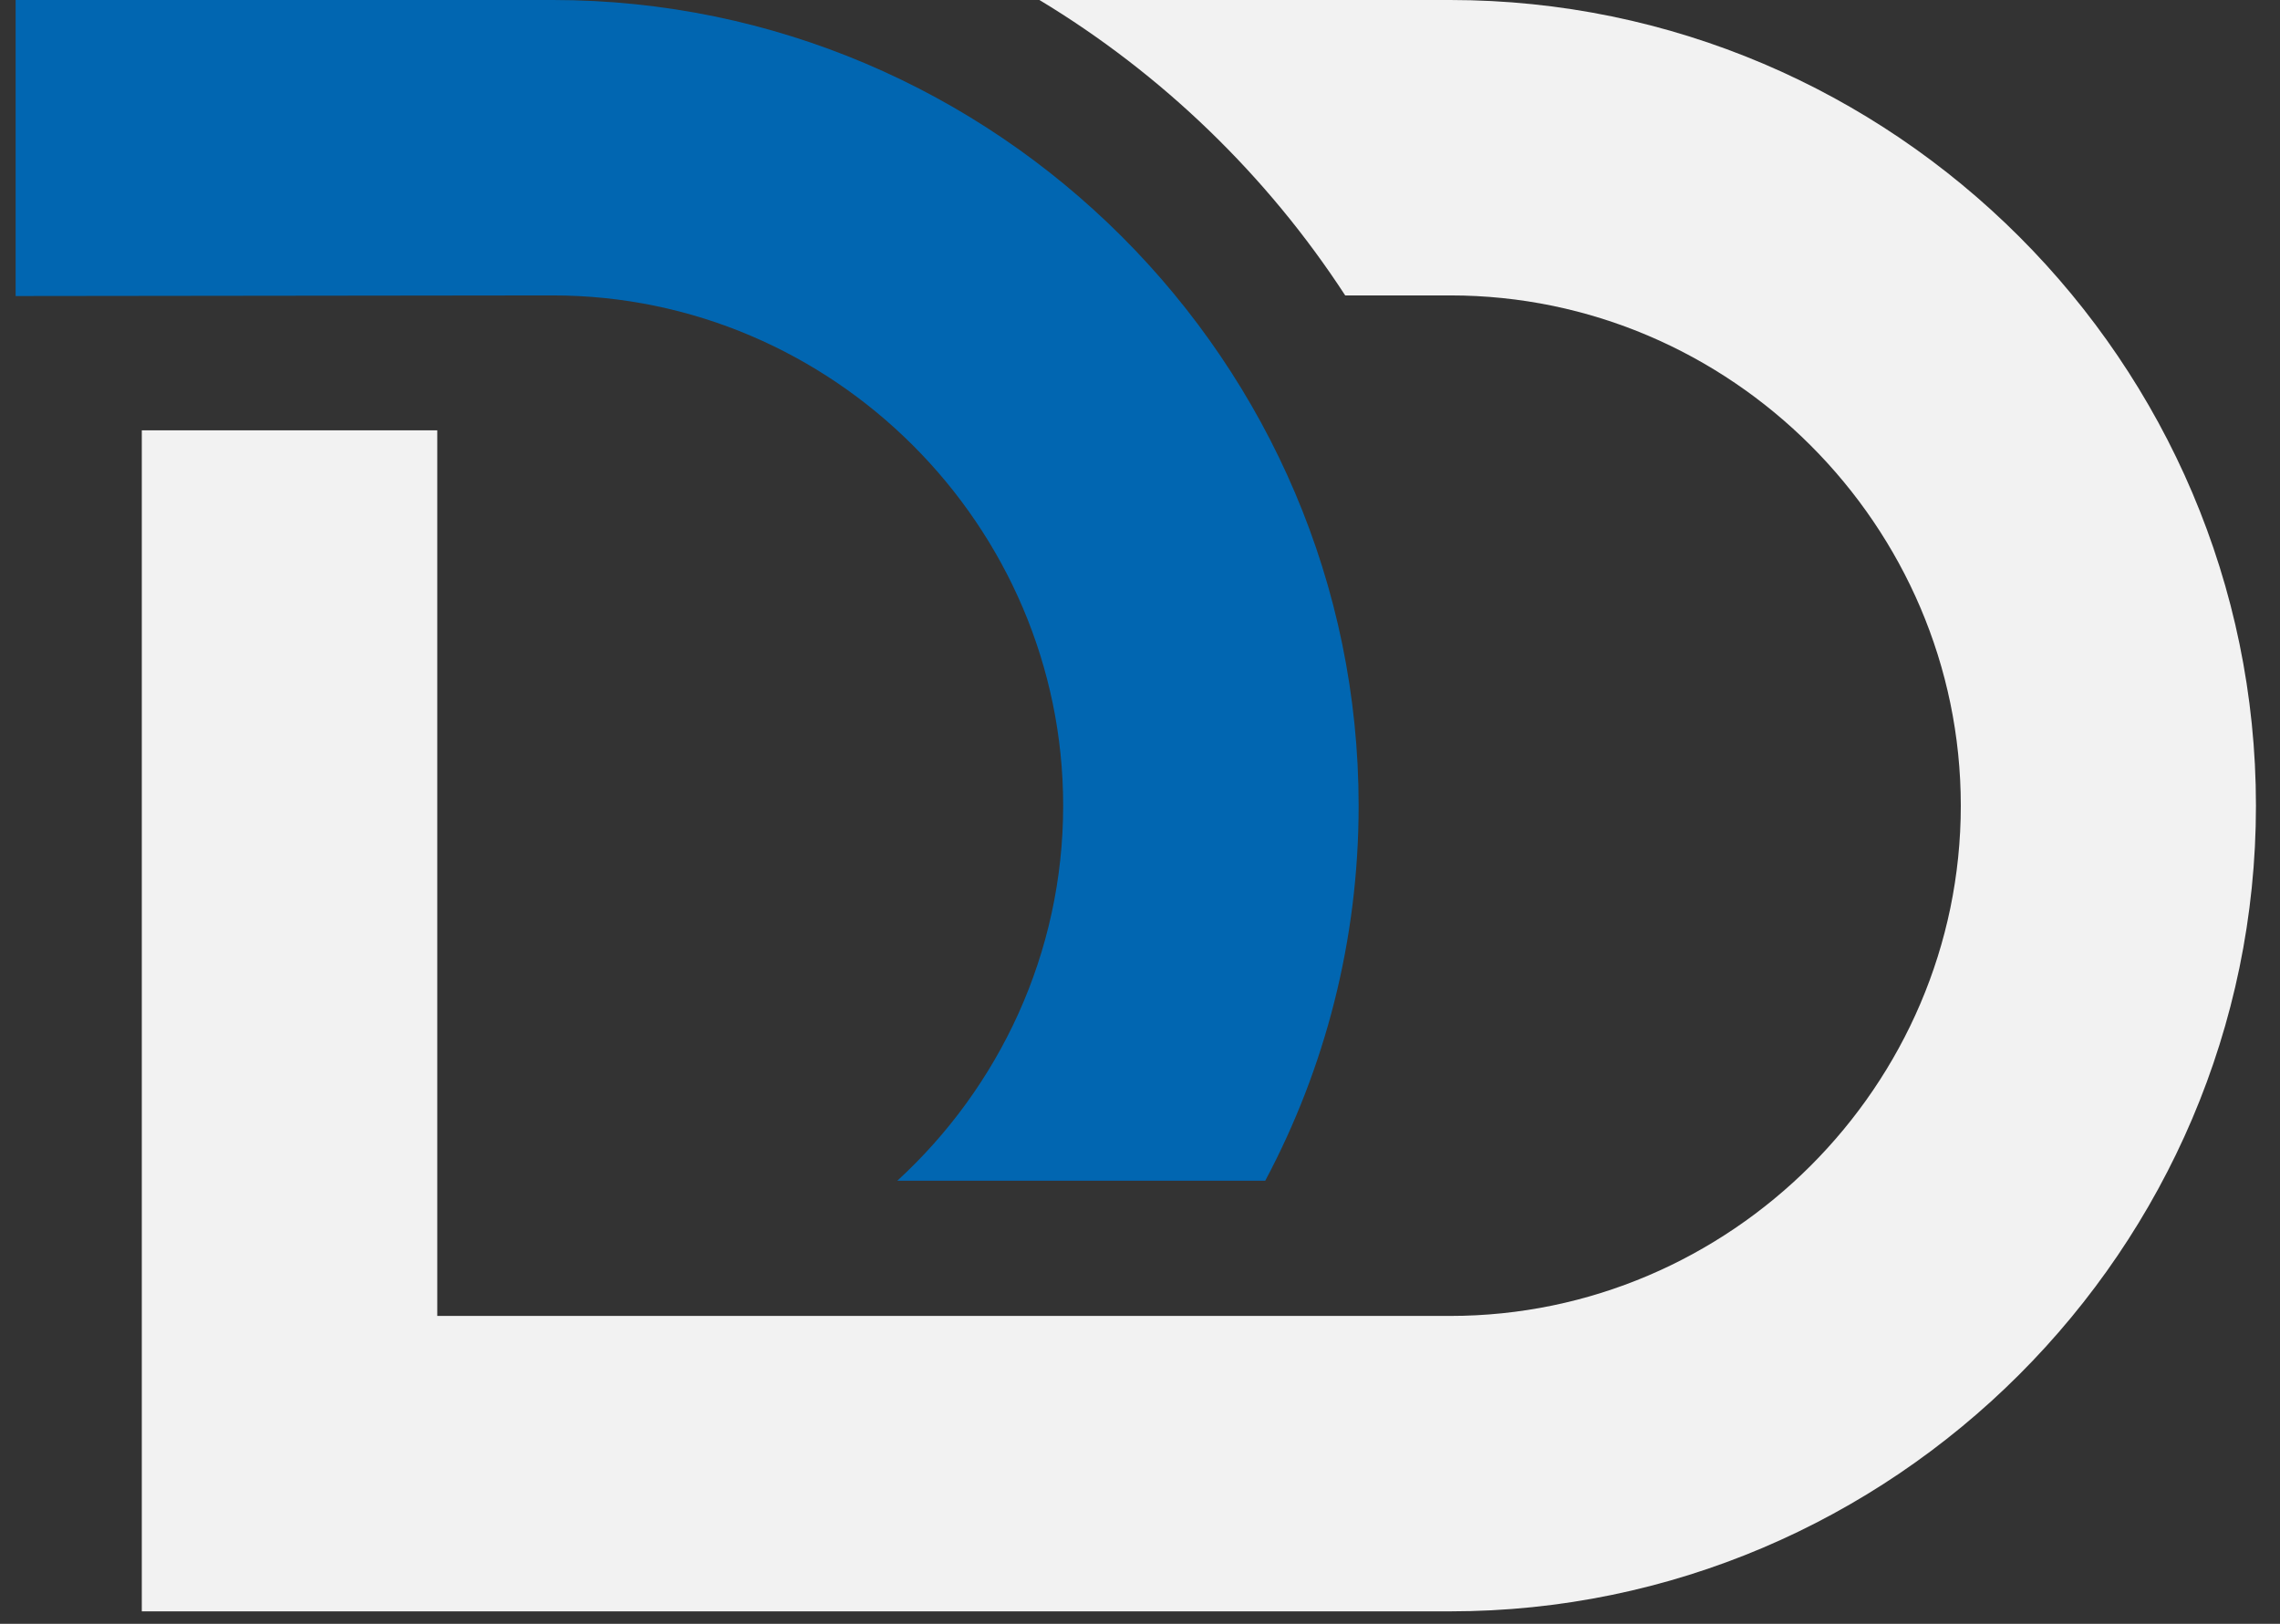
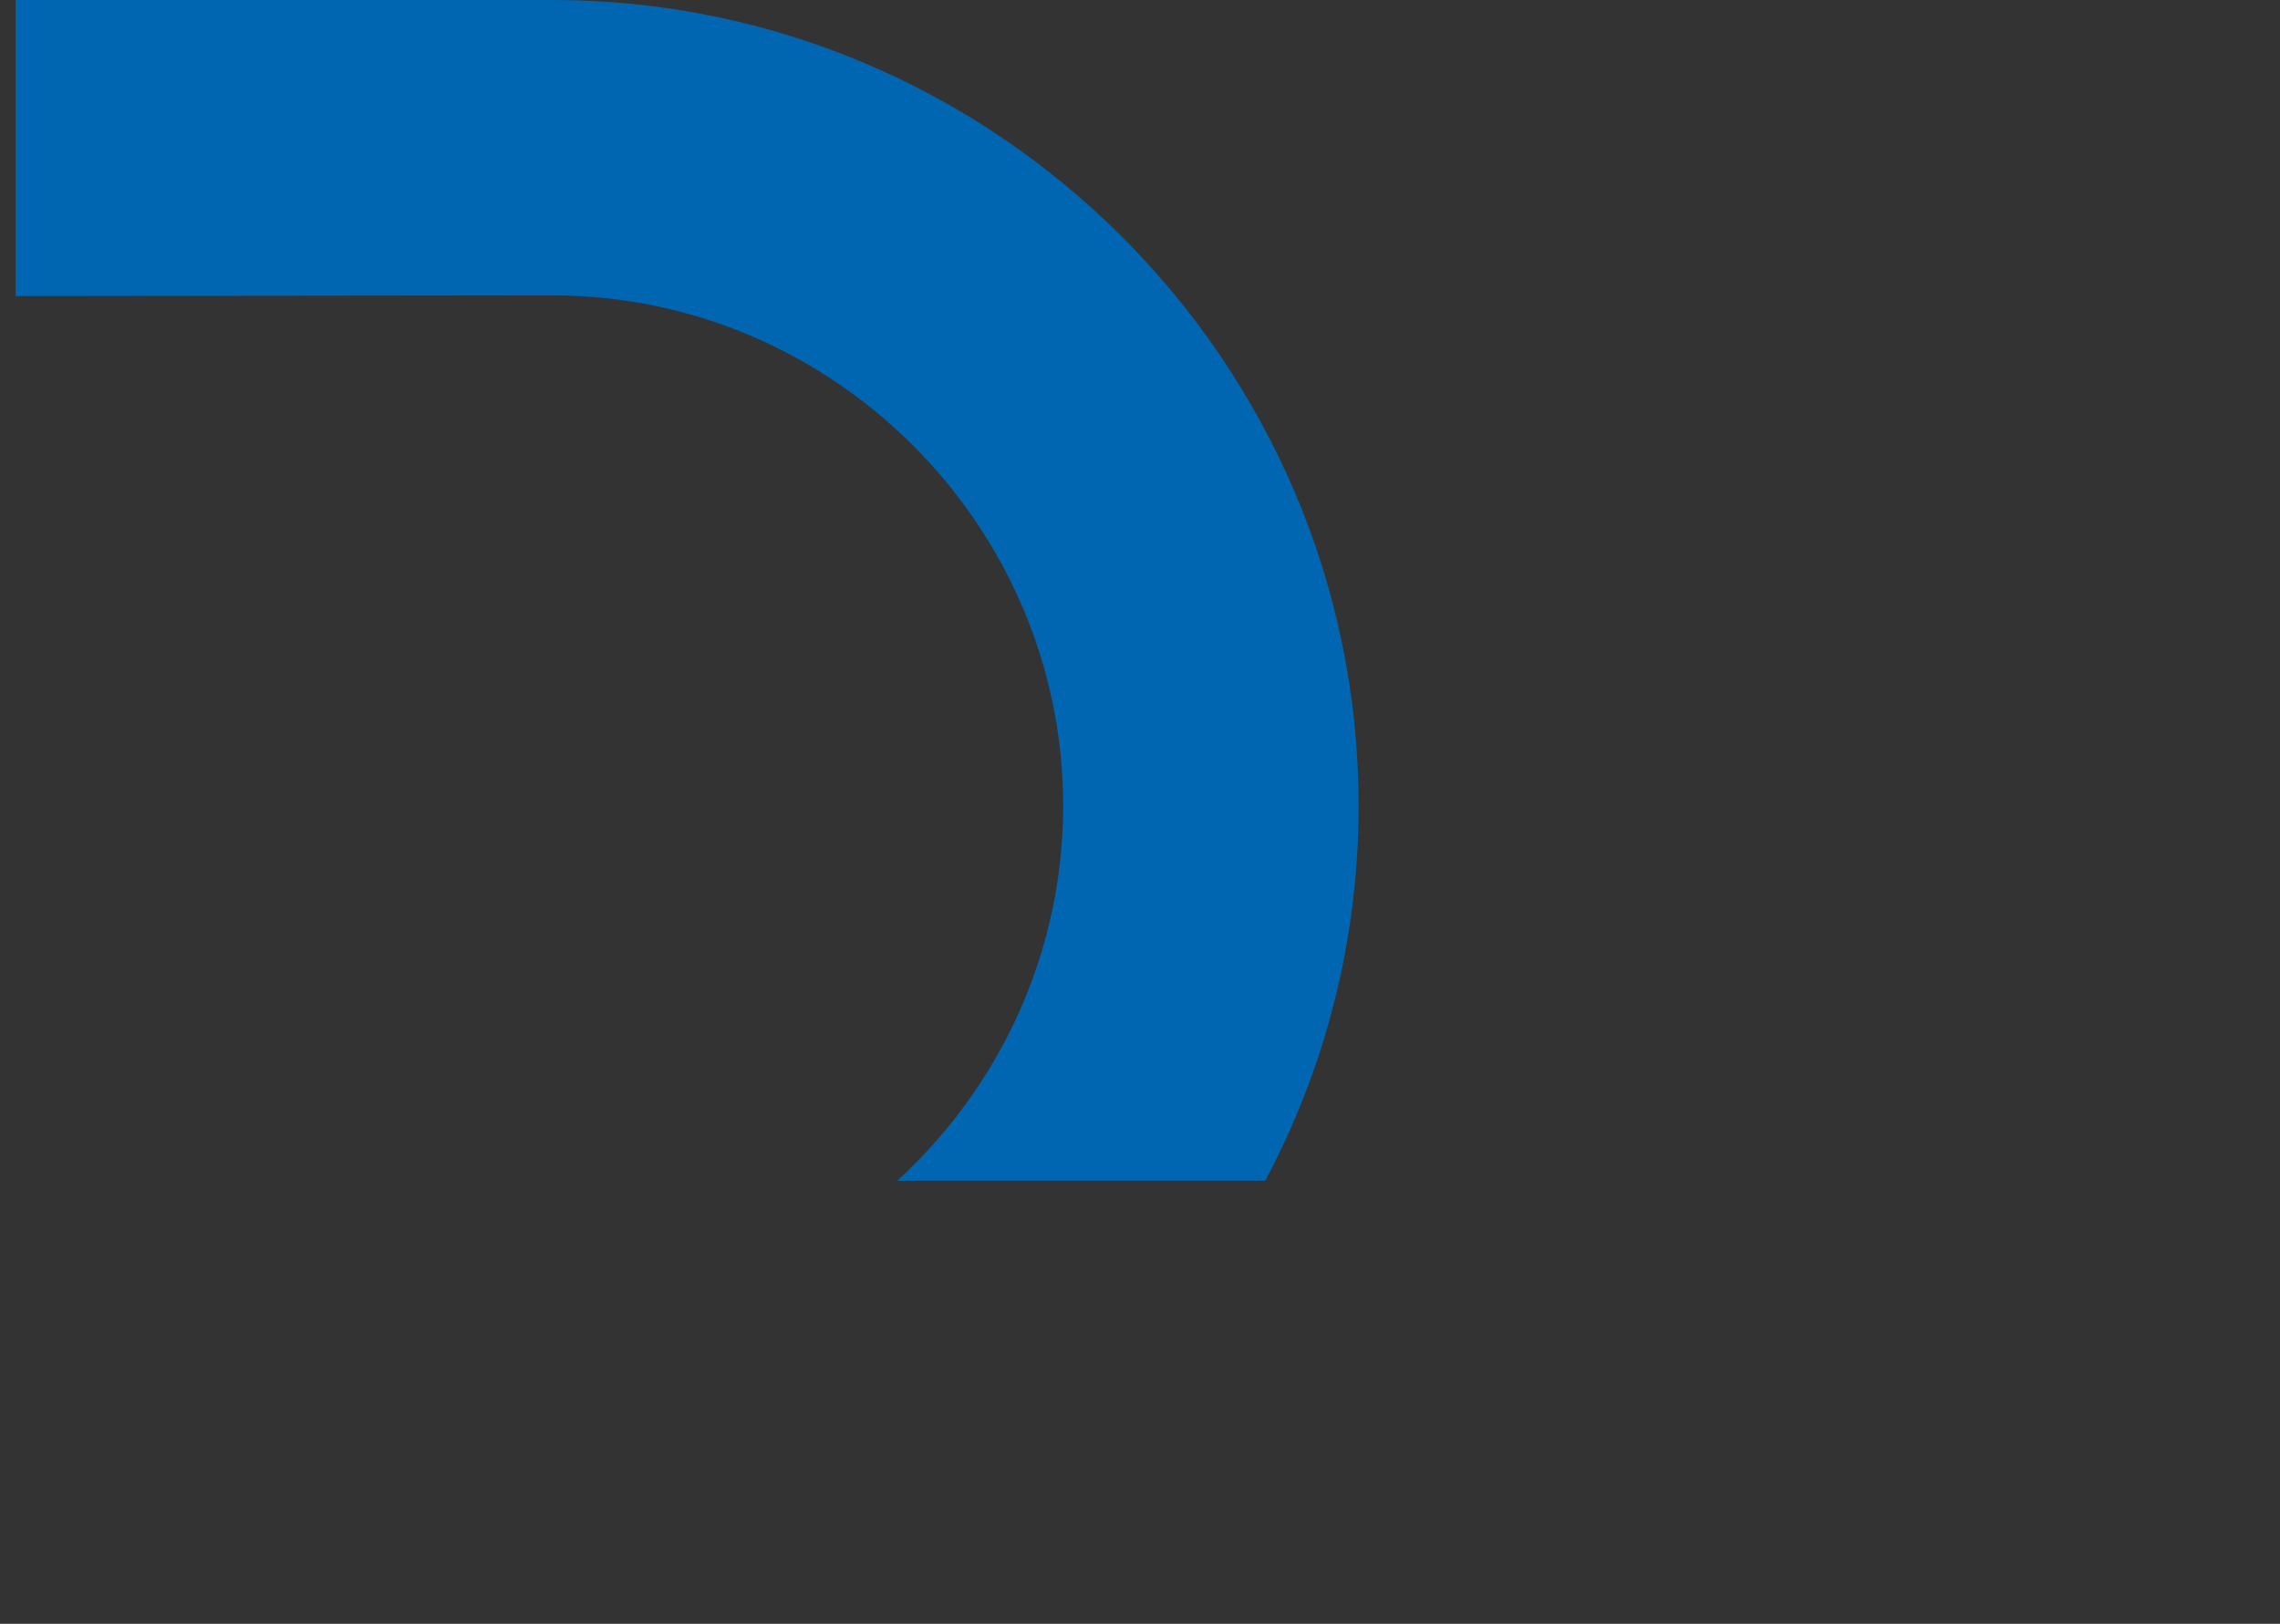
<svg xmlns="http://www.w3.org/2000/svg" width="73" height="52" viewBox="0 0 73 52" fill="none">
  <rect x="0" y="0" width="73" height="52" fill="#333333" stroke="none" />
-   <path fill-rule="evenodd" clip-rule="evenodd" d="M0.5 0H17.7C31.89 0 43.5 11.61 43.5 25.8C43.5 30.13 42.42 34.22 40.51 37.81H28.73C31.99 34.82 34.04 30.53 34.04 25.8C34.04 16.83 26.67 9.46 17.7 9.46L0.5 9.48V0V0Z" fill="#0166B1" />
-   <path fill-rule="evenodd" clip-rule="evenodd" d="M46.43 51.6C60.6 51.6 72.23 40 72.23 25.8C72.23 11.61 60.62 0 46.43 0H33.28C37.21 2.37 40.57 5.62 43.07 9.46H46.44C55.41 9.46 62.78 16.83 62.78 25.8C62.78 34.77 55.4 42.14 46.43 42.14H14V13.78H4.54V51.6H46.43Z" fill="#F2F2F2" />
+   <path fill-rule="evenodd" clip-rule="evenodd" d="M0.5 0H17.7C31.89 0 43.5 11.61 43.5 25.8C43.5 30.13 42.42 34.22 40.51 37.81H28.73C31.99 34.82 34.04 30.53 34.04 25.8C34.04 16.83 26.67 9.46 17.7 9.46L0.5 9.48V0V0" fill="#0166B1" />
</svg>